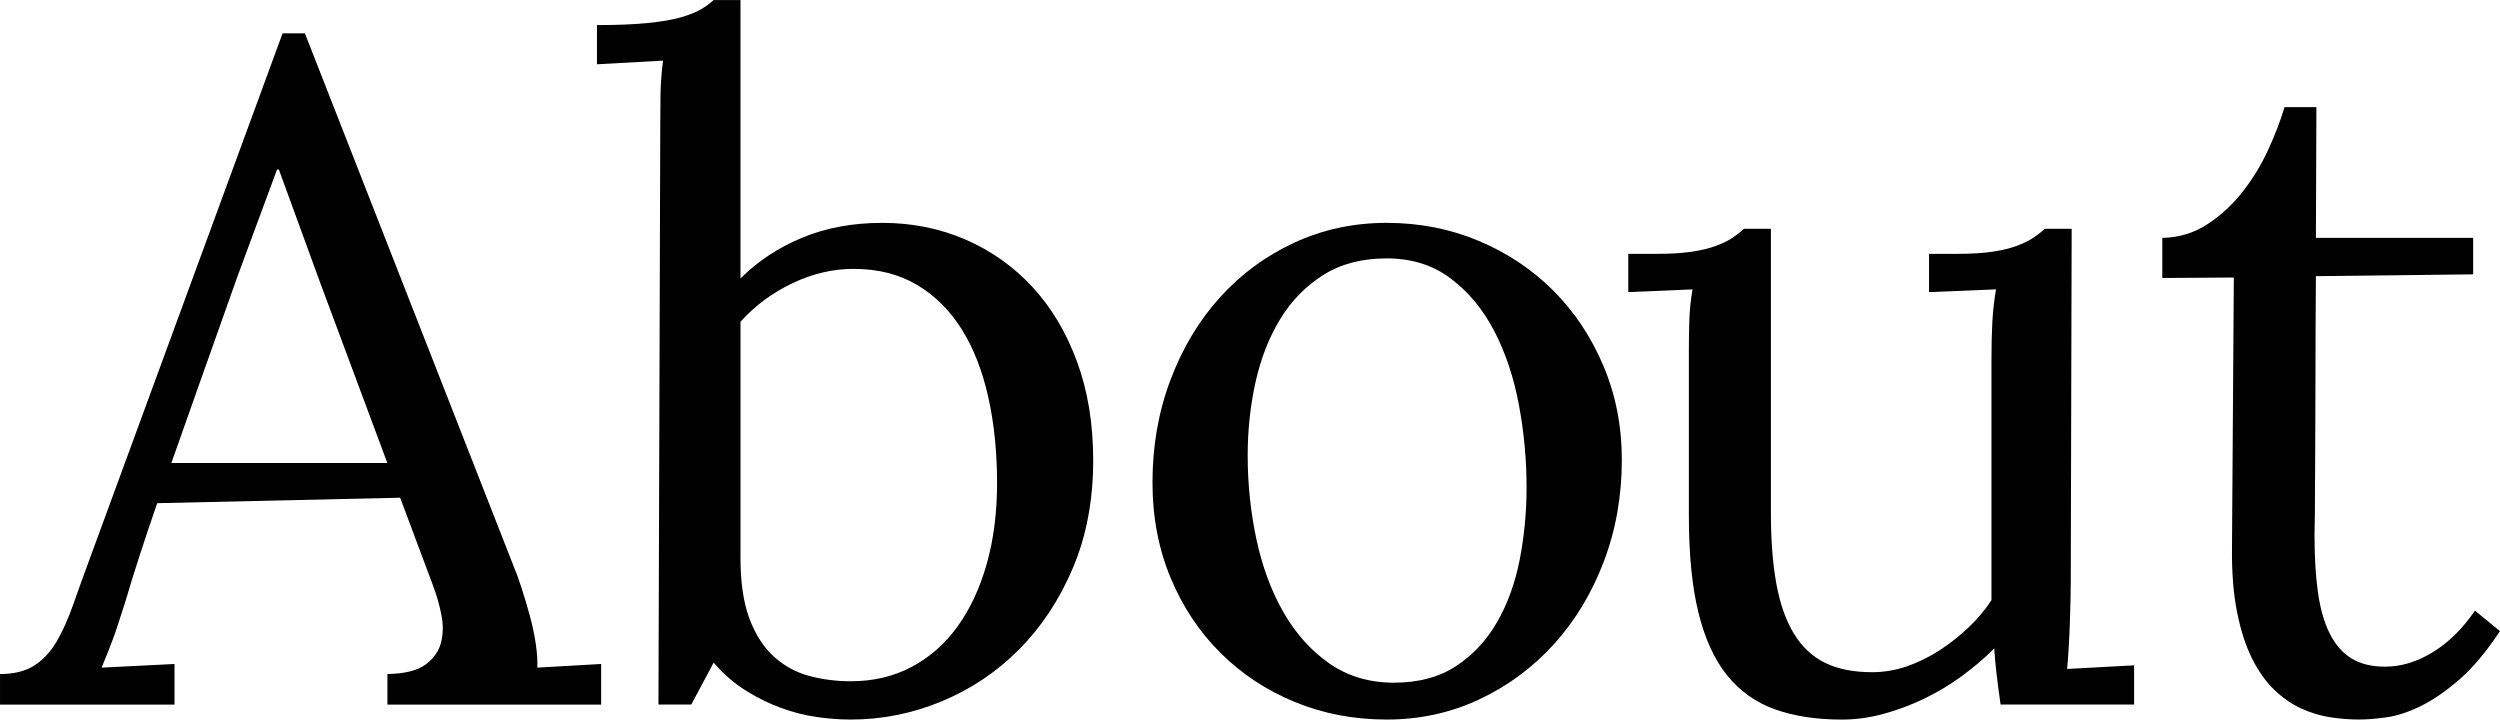
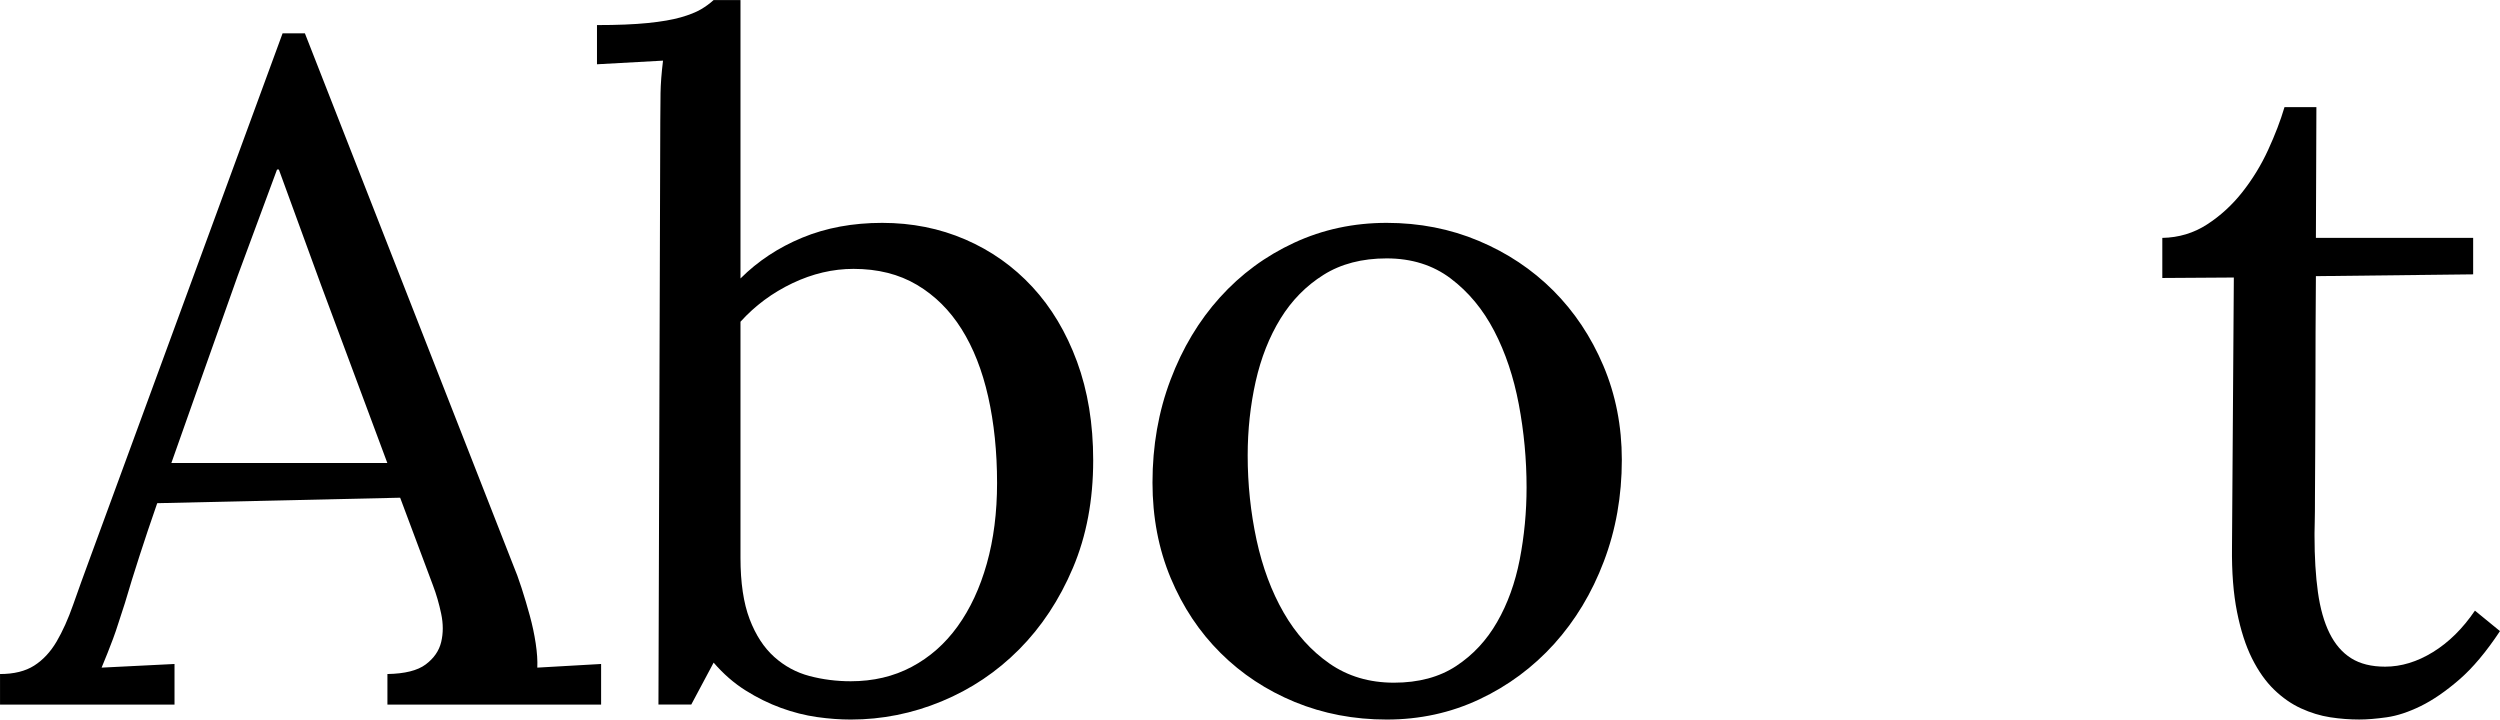
<svg xmlns="http://www.w3.org/2000/svg" version="1.1" x="0px" y="0px" width="80.363px" height="23.129px" viewBox="-73.048 0.698 80.363 23.129" enable-background="new -73.048 0.698 80.363 23.129" xml:space="preserve">
  <g>
    <path d="M-69.034,20.088c-0.078,0.234-0.146,0.445-0.205,0.631c-0.059,0.187-0.117,0.357-0.176,0.515s-0.117,0.309-0.176,0.456   c-0.059,0.146-0.123,0.303-0.191,0.469l2.344-0.117v1.305h-5.609v-0.982c0.449,0,0.814-0.09,1.098-0.271s0.523-0.438,0.719-0.77   c0.195-0.333,0.373-0.728,0.534-1.188s0.345-0.968,0.55-1.524l6.182-16.843h0.717l6.695,17.092c0.088,0.206,0.178,0.452,0.271,0.74   s0.181,0.584,0.264,0.888c0.083,0.303,0.146,0.601,0.19,0.894c0.044,0.294,0.061,0.552,0.051,0.776l2.051-0.117v1.305h-6.869   v-0.982c0.557-0.01,0.967-0.111,1.23-0.308s0.43-0.437,0.498-0.72s0.068-0.588,0-0.91c-0.068-0.324-0.156-0.627-0.264-0.911   l-1.055-2.819l-7.809,0.176c-0.215,0.617-0.404,1.182-0.57,1.696S-68.888,19.588-69.034,20.088z M-65.401,9.546   c-0.459,1.289-0.862,2.424-1.209,3.406s-0.656,1.858-0.93,2.63h6.943l-2.139-5.743l-1.348-3.691h-0.059L-65.401,9.546z" />
    <path d="M-51.823,4.595c0-0.312,0.003-0.615,0.008-0.908s0.031-0.64,0.08-1.04l-2.123,0.117v-1.26c0.654,0,1.198-0.022,1.633-0.066   s0.789-0.105,1.062-0.183s0.488-0.164,0.645-0.256s0.293-0.193,0.41-0.3h0.863v8.95c0.557-0.557,1.219-0.994,1.985-1.311   s1.624-0.476,2.571-0.476c0.957,0,1.848,0.178,2.673,0.535s1.543,0.864,2.153,1.523s1.089,1.46,1.436,2.402s0.52,2,0.52,3.172   c0,1.279-0.217,2.432-0.651,3.457s-1.011,1.898-1.729,2.621s-1.548,1.279-2.49,1.67s-1.917,0.586-2.923,0.586   c-0.342,0-0.703-0.026-1.084-0.08s-0.766-0.151-1.156-0.293s-0.771-0.33-1.143-0.564s-0.713-0.531-1.025-0.893l-0.719,1.348h-1.055   L-51.823,4.595z M-45.612,9.341c-0.664,0-1.318,0.154-1.963,0.461s-1.201,0.72-1.67,1.238v7.588c0,0.801,0.098,1.457,0.293,1.97   s0.459,0.918,0.791,1.216s0.711,0.503,1.136,0.615s0.866,0.168,1.325,0.168c0.723,0,1.375-0.153,1.956-0.461   s1.074-0.742,1.479-1.304s0.718-1.233,0.938-2.015s0.33-1.645,0.33-2.592c0-1.006-0.096-1.932-0.286-2.776s-0.476-1.57-0.856-2.175   s-0.859-1.079-1.436-1.421S-44.831,9.341-45.612,9.341z" />
    <path d="M-28.473,7.862c1.055,0,2.041,0.193,2.959,0.579s1.716,0.918,2.396,1.597c0.678,0.679,1.215,1.484,1.611,2.417   c0.395,0.933,0.593,1.941,0.593,3.024c0,1.162-0.192,2.252-0.579,3.268c-0.385,1.016-0.918,1.898-1.596,2.65   c-0.68,0.752-1.48,1.346-2.402,1.78c-0.924,0.435-1.917,0.651-2.981,0.651c-1.055,0-2.038-0.188-2.952-0.563   c-0.912-0.376-1.709-0.901-2.387-1.575c-0.68-0.674-1.214-1.477-1.604-2.409s-0.586-1.956-0.586-3.069   c0-1.182,0.192-2.282,0.579-3.303c0.385-1.021,0.915-1.904,1.589-2.651s1.47-1.333,2.388-1.758S-29.537,7.862-28.473,7.862z    M-28.473,9.004c-0.791,0-1.468,0.176-2.028,0.528c-0.562,0.352-1.023,0.821-1.385,1.408c-0.361,0.587-0.627,1.261-0.799,2.024   c-0.17,0.763-0.256,1.554-0.256,2.376c0,0.928,0.096,1.832,0.285,2.713c0.191,0.879,0.481,1.659,0.872,2.338   c0.391,0.68,0.882,1.225,1.472,1.636c0.592,0.411,1.282,0.616,2.073,0.616s1.458-0.179,1.999-0.535   c0.543-0.357,0.982-0.829,1.318-1.416c0.338-0.586,0.579-1.256,0.726-2.008c0.146-0.754,0.22-1.525,0.22-2.318   c0-0.898-0.083-1.789-0.249-2.668c-0.166-0.88-0.43-1.667-0.791-2.361c-0.361-0.694-0.827-1.256-1.399-1.687   C-26.985,9.219-27.672,9.004-28.473,9.004z" />
-     <path d="M-9.032,12.288c0-0.489,0.01-0.907,0.029-1.254c0.02-0.347,0.059-0.691,0.117-1.034l-2.153,0.088v-1.23h0.923   c0.43,0,0.796-0.022,1.099-0.066s0.562-0.105,0.776-0.183s0.393-0.164,0.535-0.256c0.141-0.093,0.271-0.193,0.388-0.3h0.864   L-6.483,19.39c0,0.156-0.002,0.354-0.008,0.593c-0.004,0.239-0.012,0.488-0.021,0.747s-0.021,0.518-0.037,0.776   c-0.014,0.259-0.031,0.491-0.051,0.696l2.153-0.117v1.26h-4.292c-0.049-0.342-0.09-0.657-0.125-0.945   c-0.033-0.288-0.061-0.574-0.08-0.857c-0.312,0.312-0.659,0.608-1.04,0.887s-0.784,0.52-1.208,0.725   c-0.426,0.205-0.862,0.369-1.312,0.491s-0.894,0.183-1.333,0.183c-0.82,0-1.538-0.109-2.153-0.329s-1.128-0.583-1.538-1.091   s-0.718-1.18-0.923-2.015s-0.308-1.872-0.308-3.112v-5.333c0-0.312,0.005-0.63,0.015-0.952S-18.7,10.342-18.642,10l-2.065,0.088   v-1.23h0.938c0.42,0,0.781-0.022,1.084-0.066s0.562-0.105,0.776-0.183s0.393-0.164,0.535-0.256c0.141-0.093,0.271-0.193,0.388-0.3   h0.864v9.15c0,0.87,0.059,1.626,0.176,2.266c0.117,0.641,0.305,1.173,0.564,1.599c0.258,0.426,0.593,0.738,1.003,0.938   s0.913,0.3,1.509,0.3c0.381,0,0.754-0.062,1.121-0.189c0.365-0.128,0.715-0.299,1.047-0.514s0.643-0.46,0.93-0.733   c0.289-0.274,0.535-0.567,0.74-0.88v-1.247V12.288z" />
    <path d="M-3.538,8.345c0.527-0.01,1.006-0.154,1.436-0.432s0.808-0.625,1.135-1.04s0.604-0.867,0.828-1.355s0.4-0.947,0.527-1.377   h1.025c0,0.801-0.003,1.548-0.008,2.241S1.397,7.73,1.397,8.345h5.055v1.172L1.397,9.575c-0.01,1.299-0.014,2.407-0.014,3.325   s-0.003,1.685-0.008,2.3s-0.008,1.101-0.008,1.457s-0.002,0.627-0.007,0.812s-0.007,0.306-0.007,0.359s0,0.086,0,0.096   c0,0.684,0.036,1.286,0.109,1.809s0.197,0.962,0.373,1.318s0.408,0.625,0.696,0.806s0.651,0.271,1.091,0.271   c0.518,0,1.031-0.156,1.539-0.469s0.957-0.756,1.348-1.332l0.805,0.658c-0.439,0.664-0.876,1.185-1.311,1.561   s-0.848,0.659-1.238,0.85s-0.754,0.311-1.091,0.359s-0.632,0.072-0.886,0.072c-0.303,0-0.613-0.023-0.931-0.072   s-0.63-0.145-0.938-0.286s-0.596-0.342-0.864-0.601s-0.506-0.594-0.711-1.004s-0.365-0.908-0.482-1.494s-0.172-1.279-0.162-2.08   l0.059-8.671l-2.299,0.015V8.345z" />
  </g>
</svg>